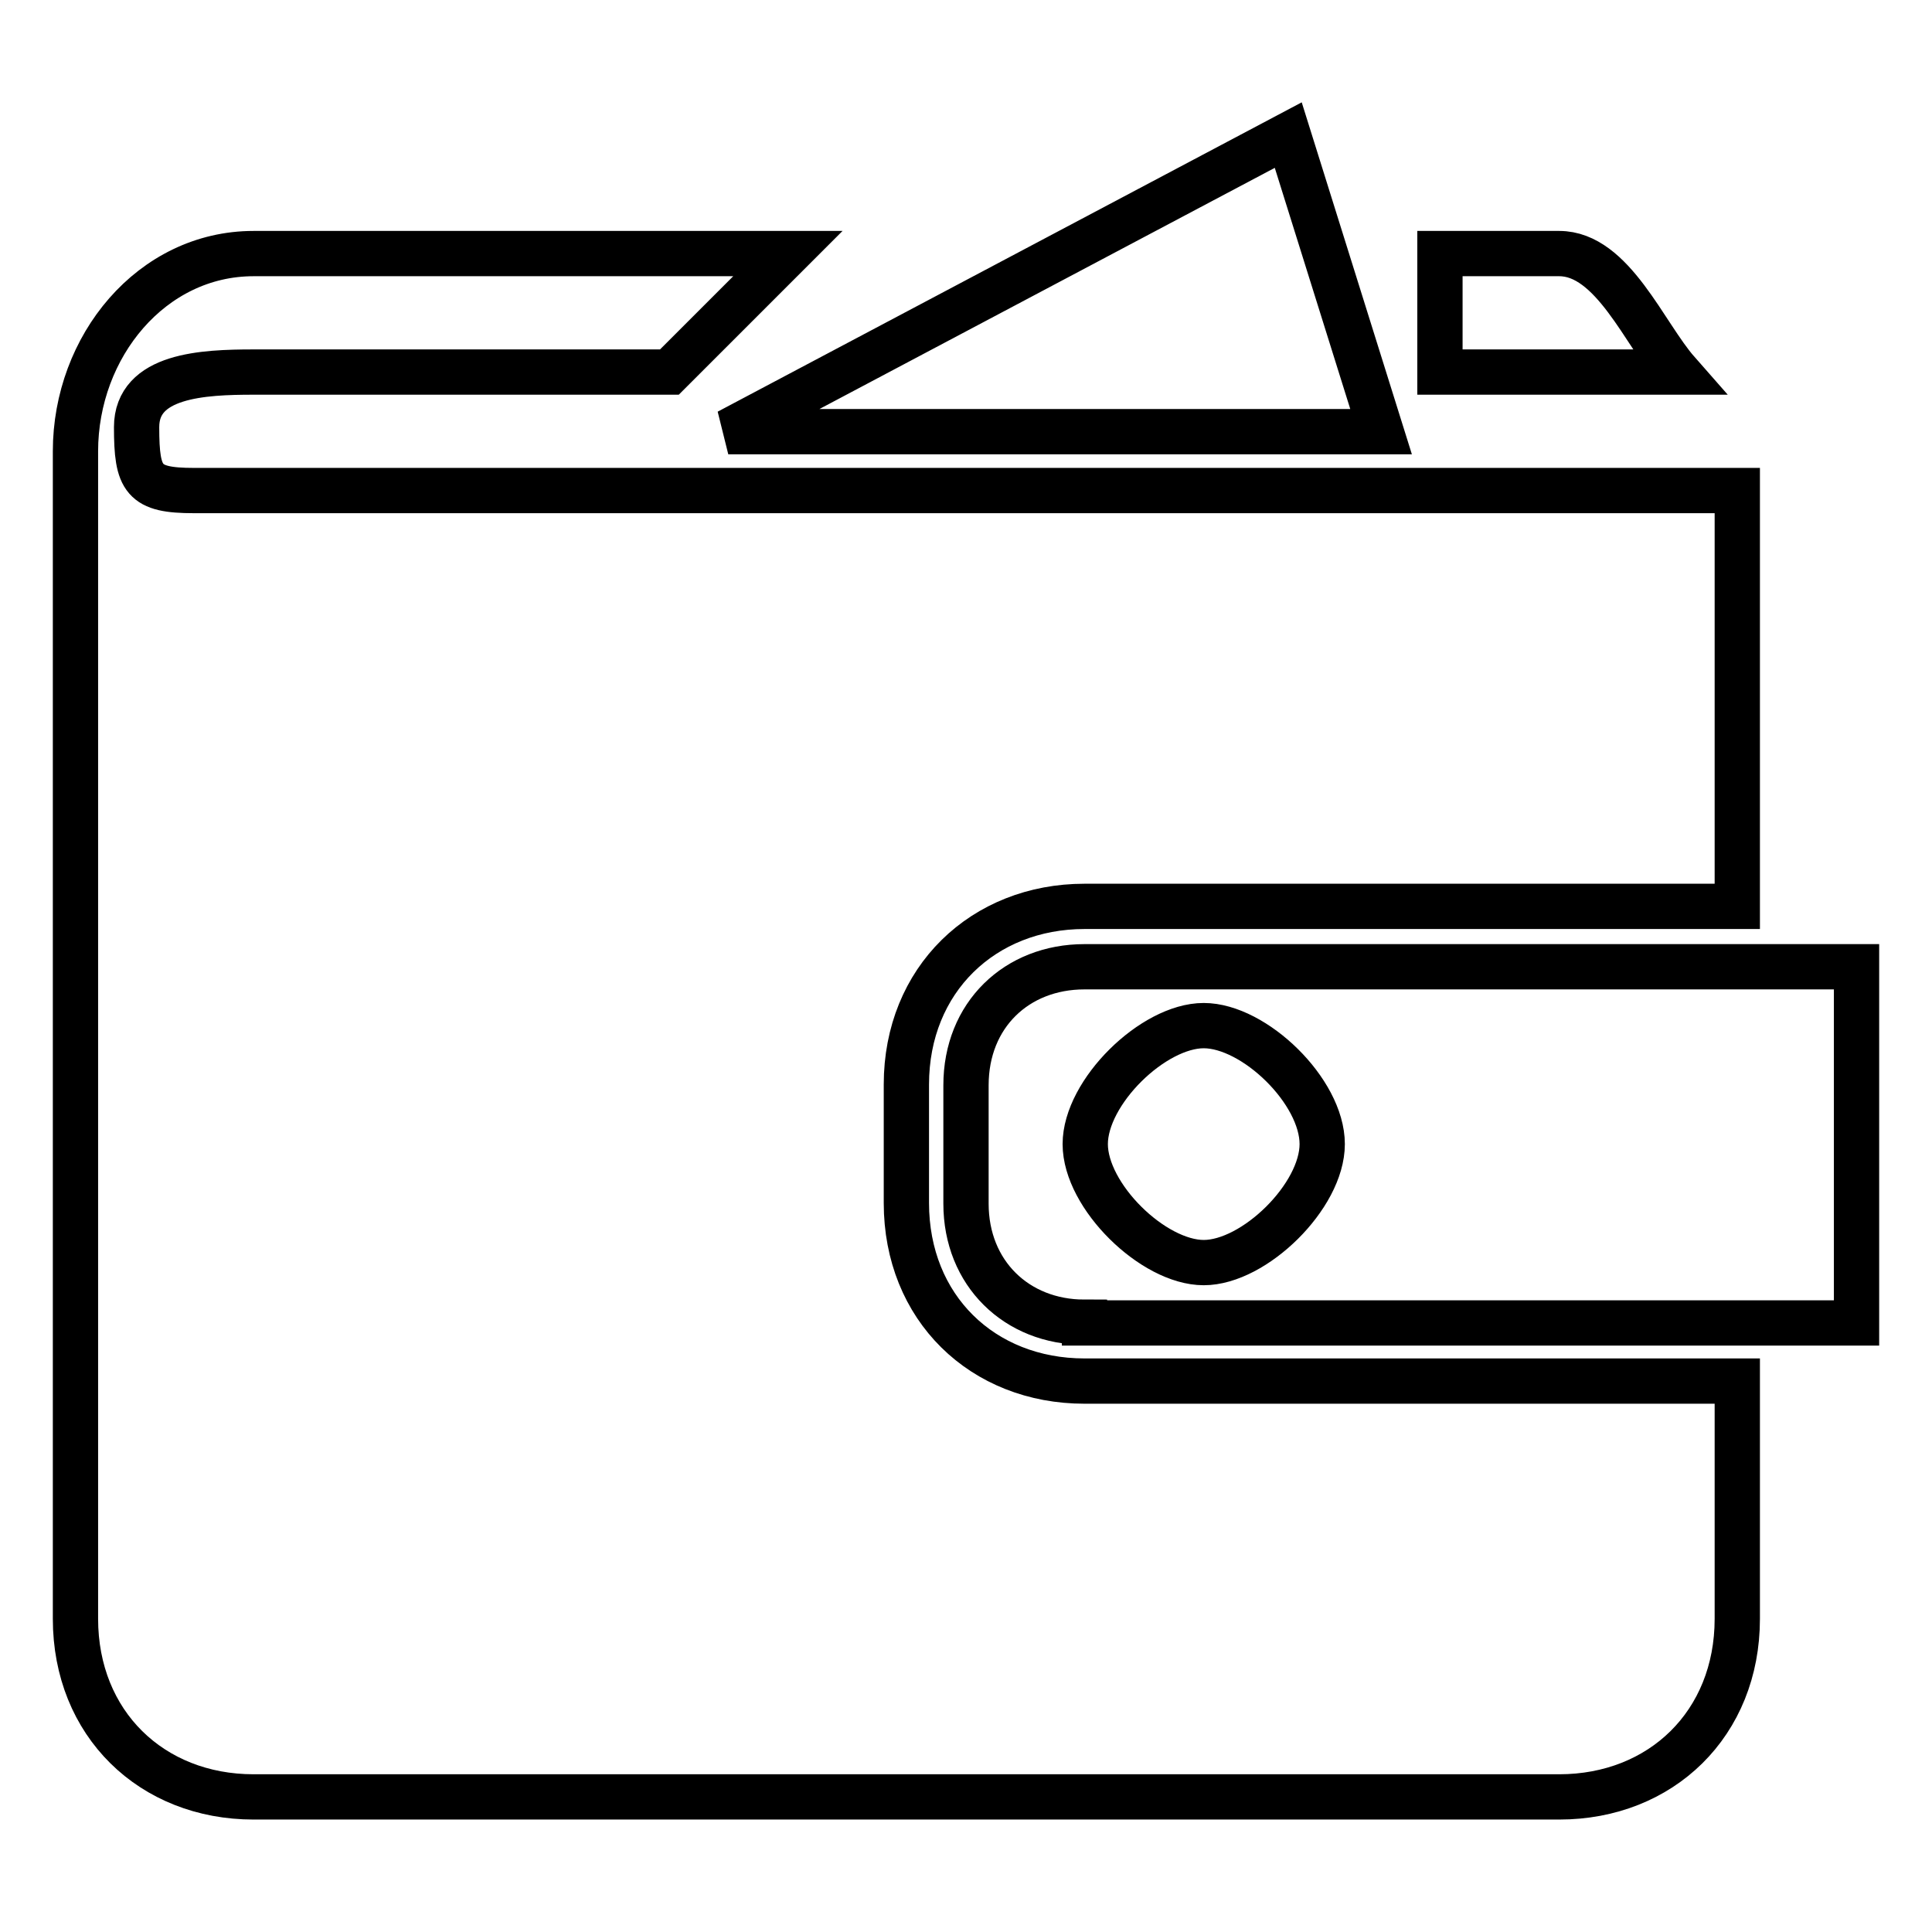
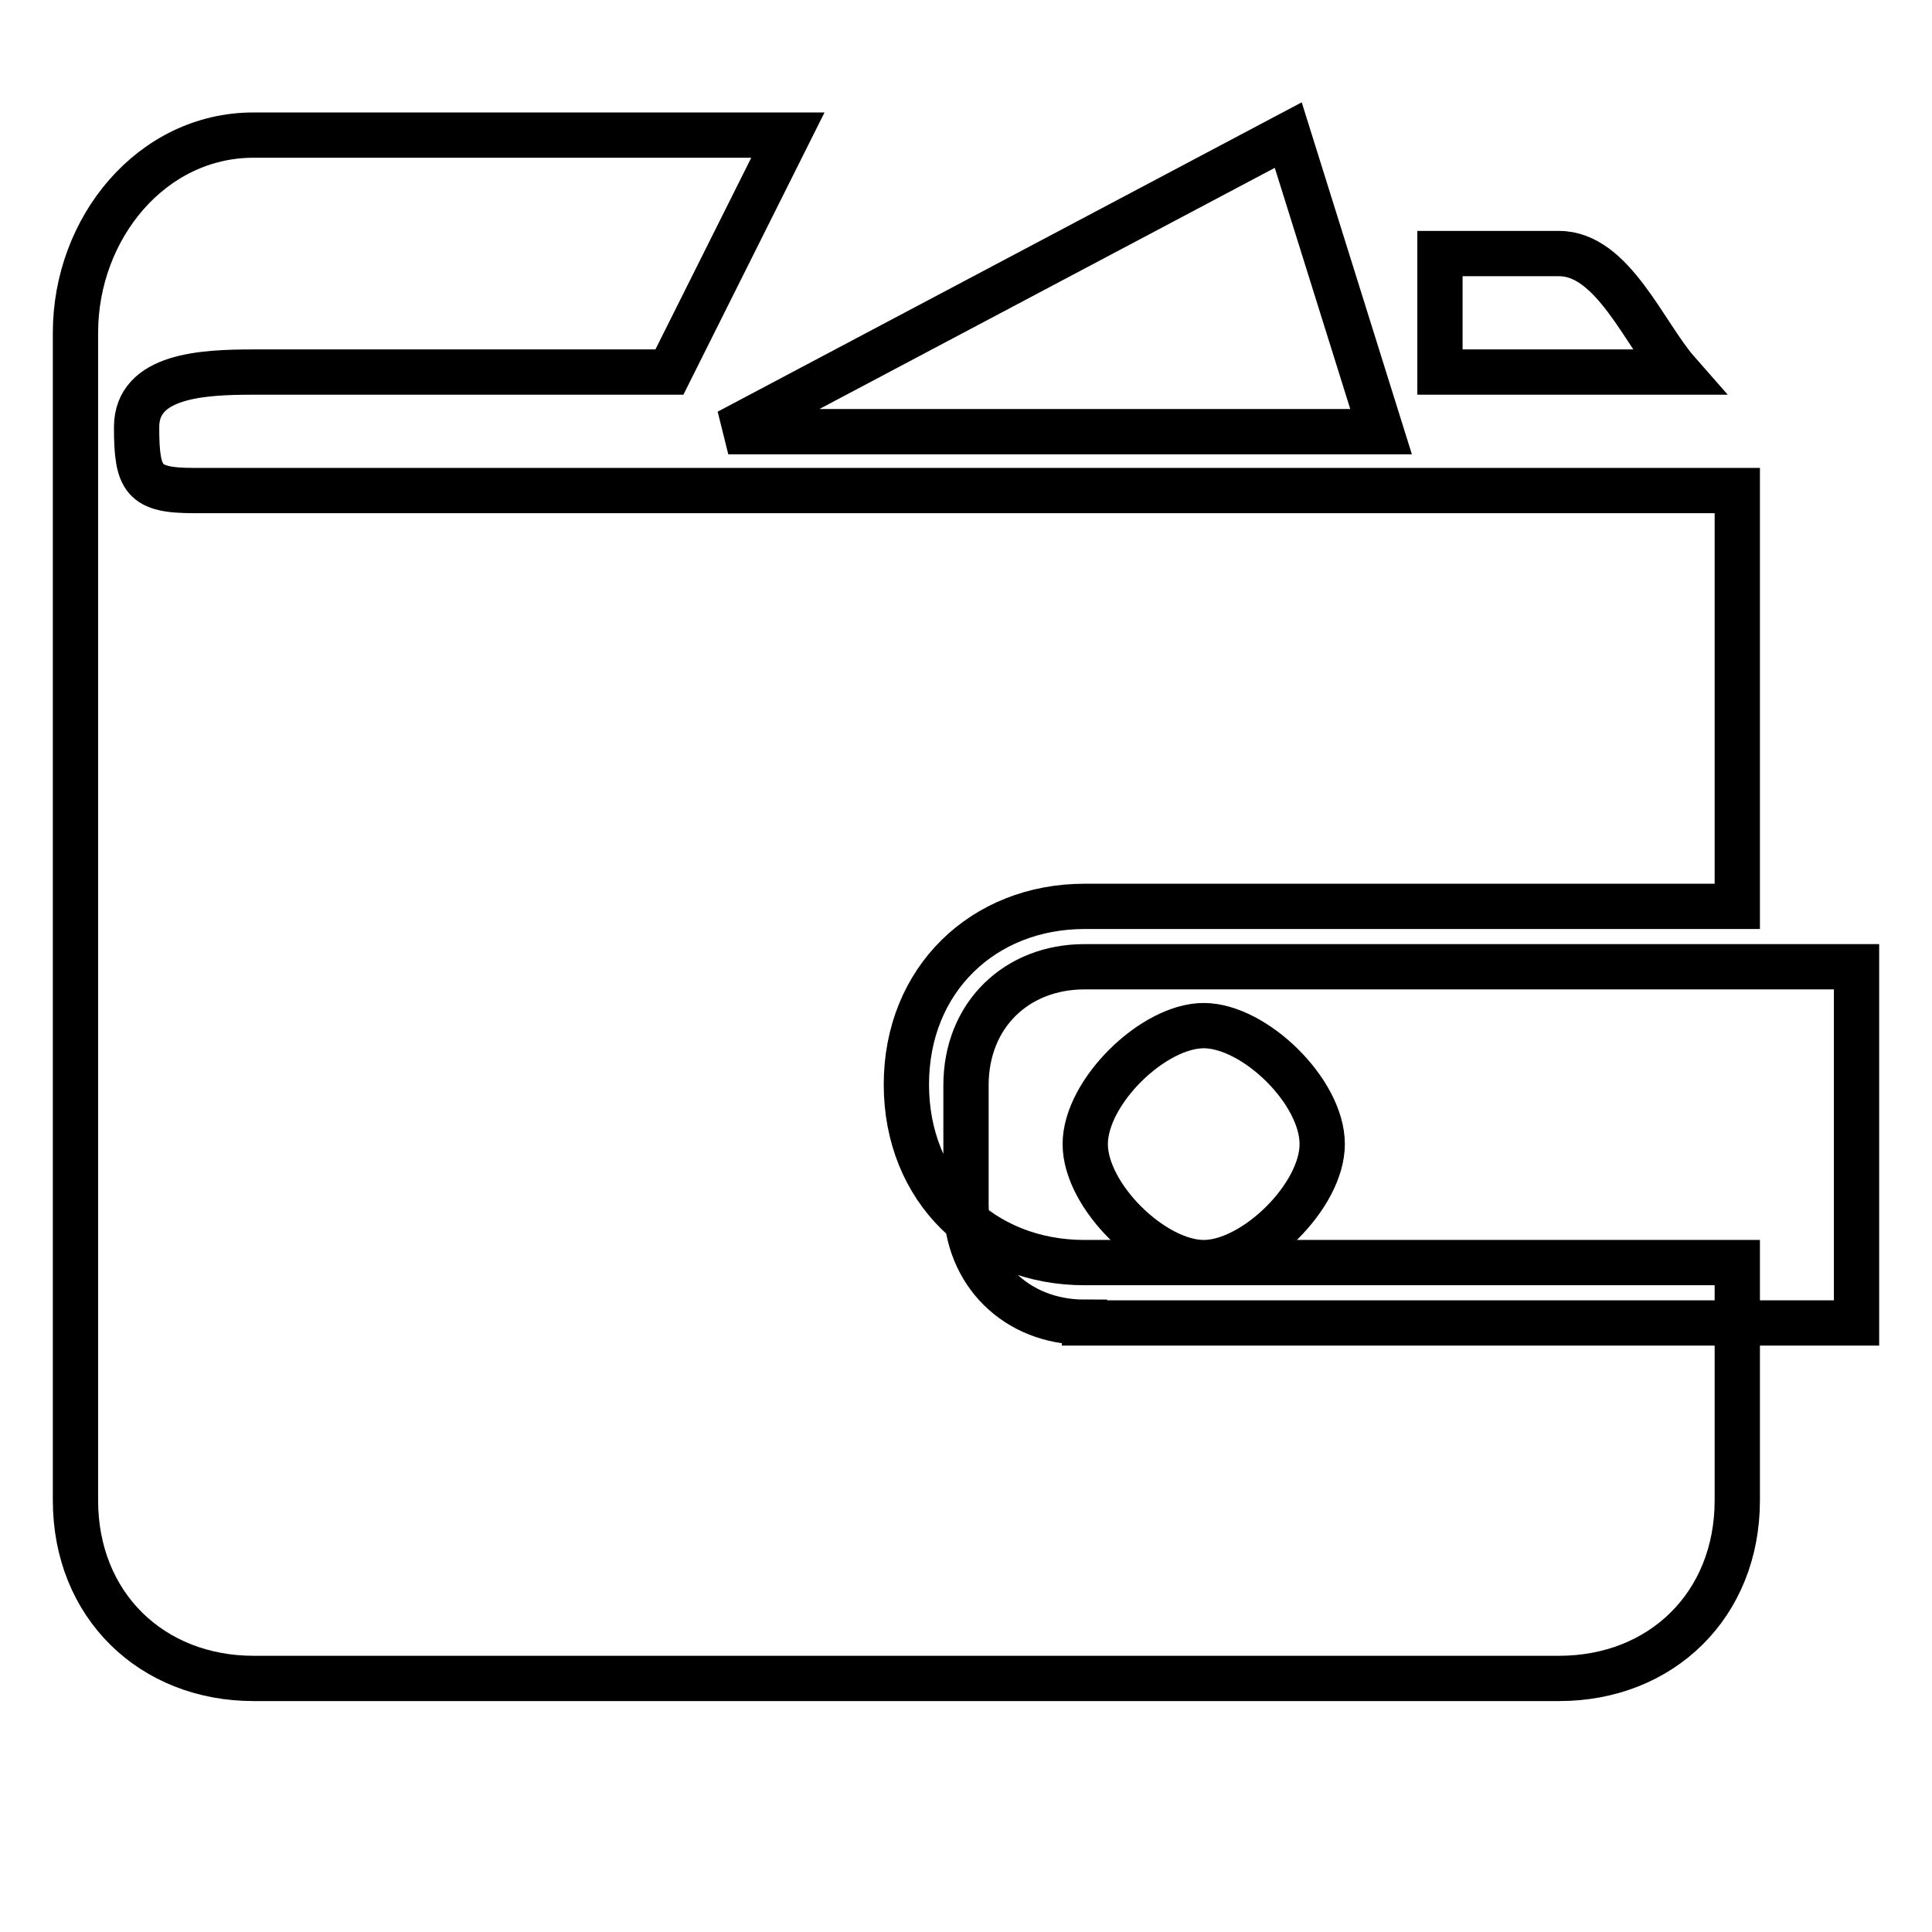
<svg xmlns="http://www.w3.org/2000/svg" version="1.1" x="0px" y="0px" viewBox="0 0 256 256" enable-background="new 0 0 256 256" xml:space="preserve">
  <g>
-     <path stroke-width="6" fill-opacity="0" stroke="#000000" d="M143.7,175.2c-9,0-15.7-6.5-15.7-15.7v-15.7c0-9.3,6.7-15.7,15.7-15.7H246v47.2H143.7z M159.5,135.9 c-6.7,0-15.7,8.8-15.7,15.7c0,6.9,9,15.7,15.7,15.7s15.7-8.8,15.7-15.7C175.2,144.6,166.2,135.9,159.5,135.9z M120.1,143.7v15.7 c0,13.9,10.1,23.6,23.6,23.6h86.5v31.5c0,13.9-10.1,23.6-23.6,23.6H33.6c-13.5,0-23.6-9.7-23.6-23.6l0-154.7 c0-13.9,10.1-26.2,23.6-26.2h70.8L88.7,49.3H33.6c-6.7,0-15.5,0.4-15.5,7.3c0,7,0.9,8.4,7.6,8.4h204.5v55.1h-86.5 C130.3,120.1,120.1,129.8,120.1,143.7z M96.5,57.2l74.2-39.3l12.3,39.3H96.5z M190.9,33.6h15.7c7.1,0,11.3,10.7,15.7,15.7h-31.5 V33.6z" />
+     <path stroke-width="6" fill-opacity="0" stroke="#000000" d="M143.7,175.2c-9,0-15.7-6.5-15.7-15.7v-15.7c0-9.3,6.7-15.7,15.7-15.7H246v47.2H143.7z M159.5,135.9 c-6.7,0-15.7,8.8-15.7,15.7c0,6.9,9,15.7,15.7,15.7s15.7-8.8,15.7-15.7C175.2,144.6,166.2,135.9,159.5,135.9z M120.1,143.7c0,13.9,10.1,23.6,23.6,23.6h86.5v31.5c0,13.9-10.1,23.6-23.6,23.6H33.6c-13.5,0-23.6-9.7-23.6-23.6l0-154.7 c0-13.9,10.1-26.2,23.6-26.2h70.8L88.7,49.3H33.6c-6.7,0-15.5,0.4-15.5,7.3c0,7,0.9,8.4,7.6,8.4h204.5v55.1h-86.5 C130.3,120.1,120.1,129.8,120.1,143.7z M96.5,57.2l74.2-39.3l12.3,39.3H96.5z M190.9,33.6h15.7c7.1,0,11.3,10.7,15.7,15.7h-31.5 V33.6z" />
  </g>
</svg>